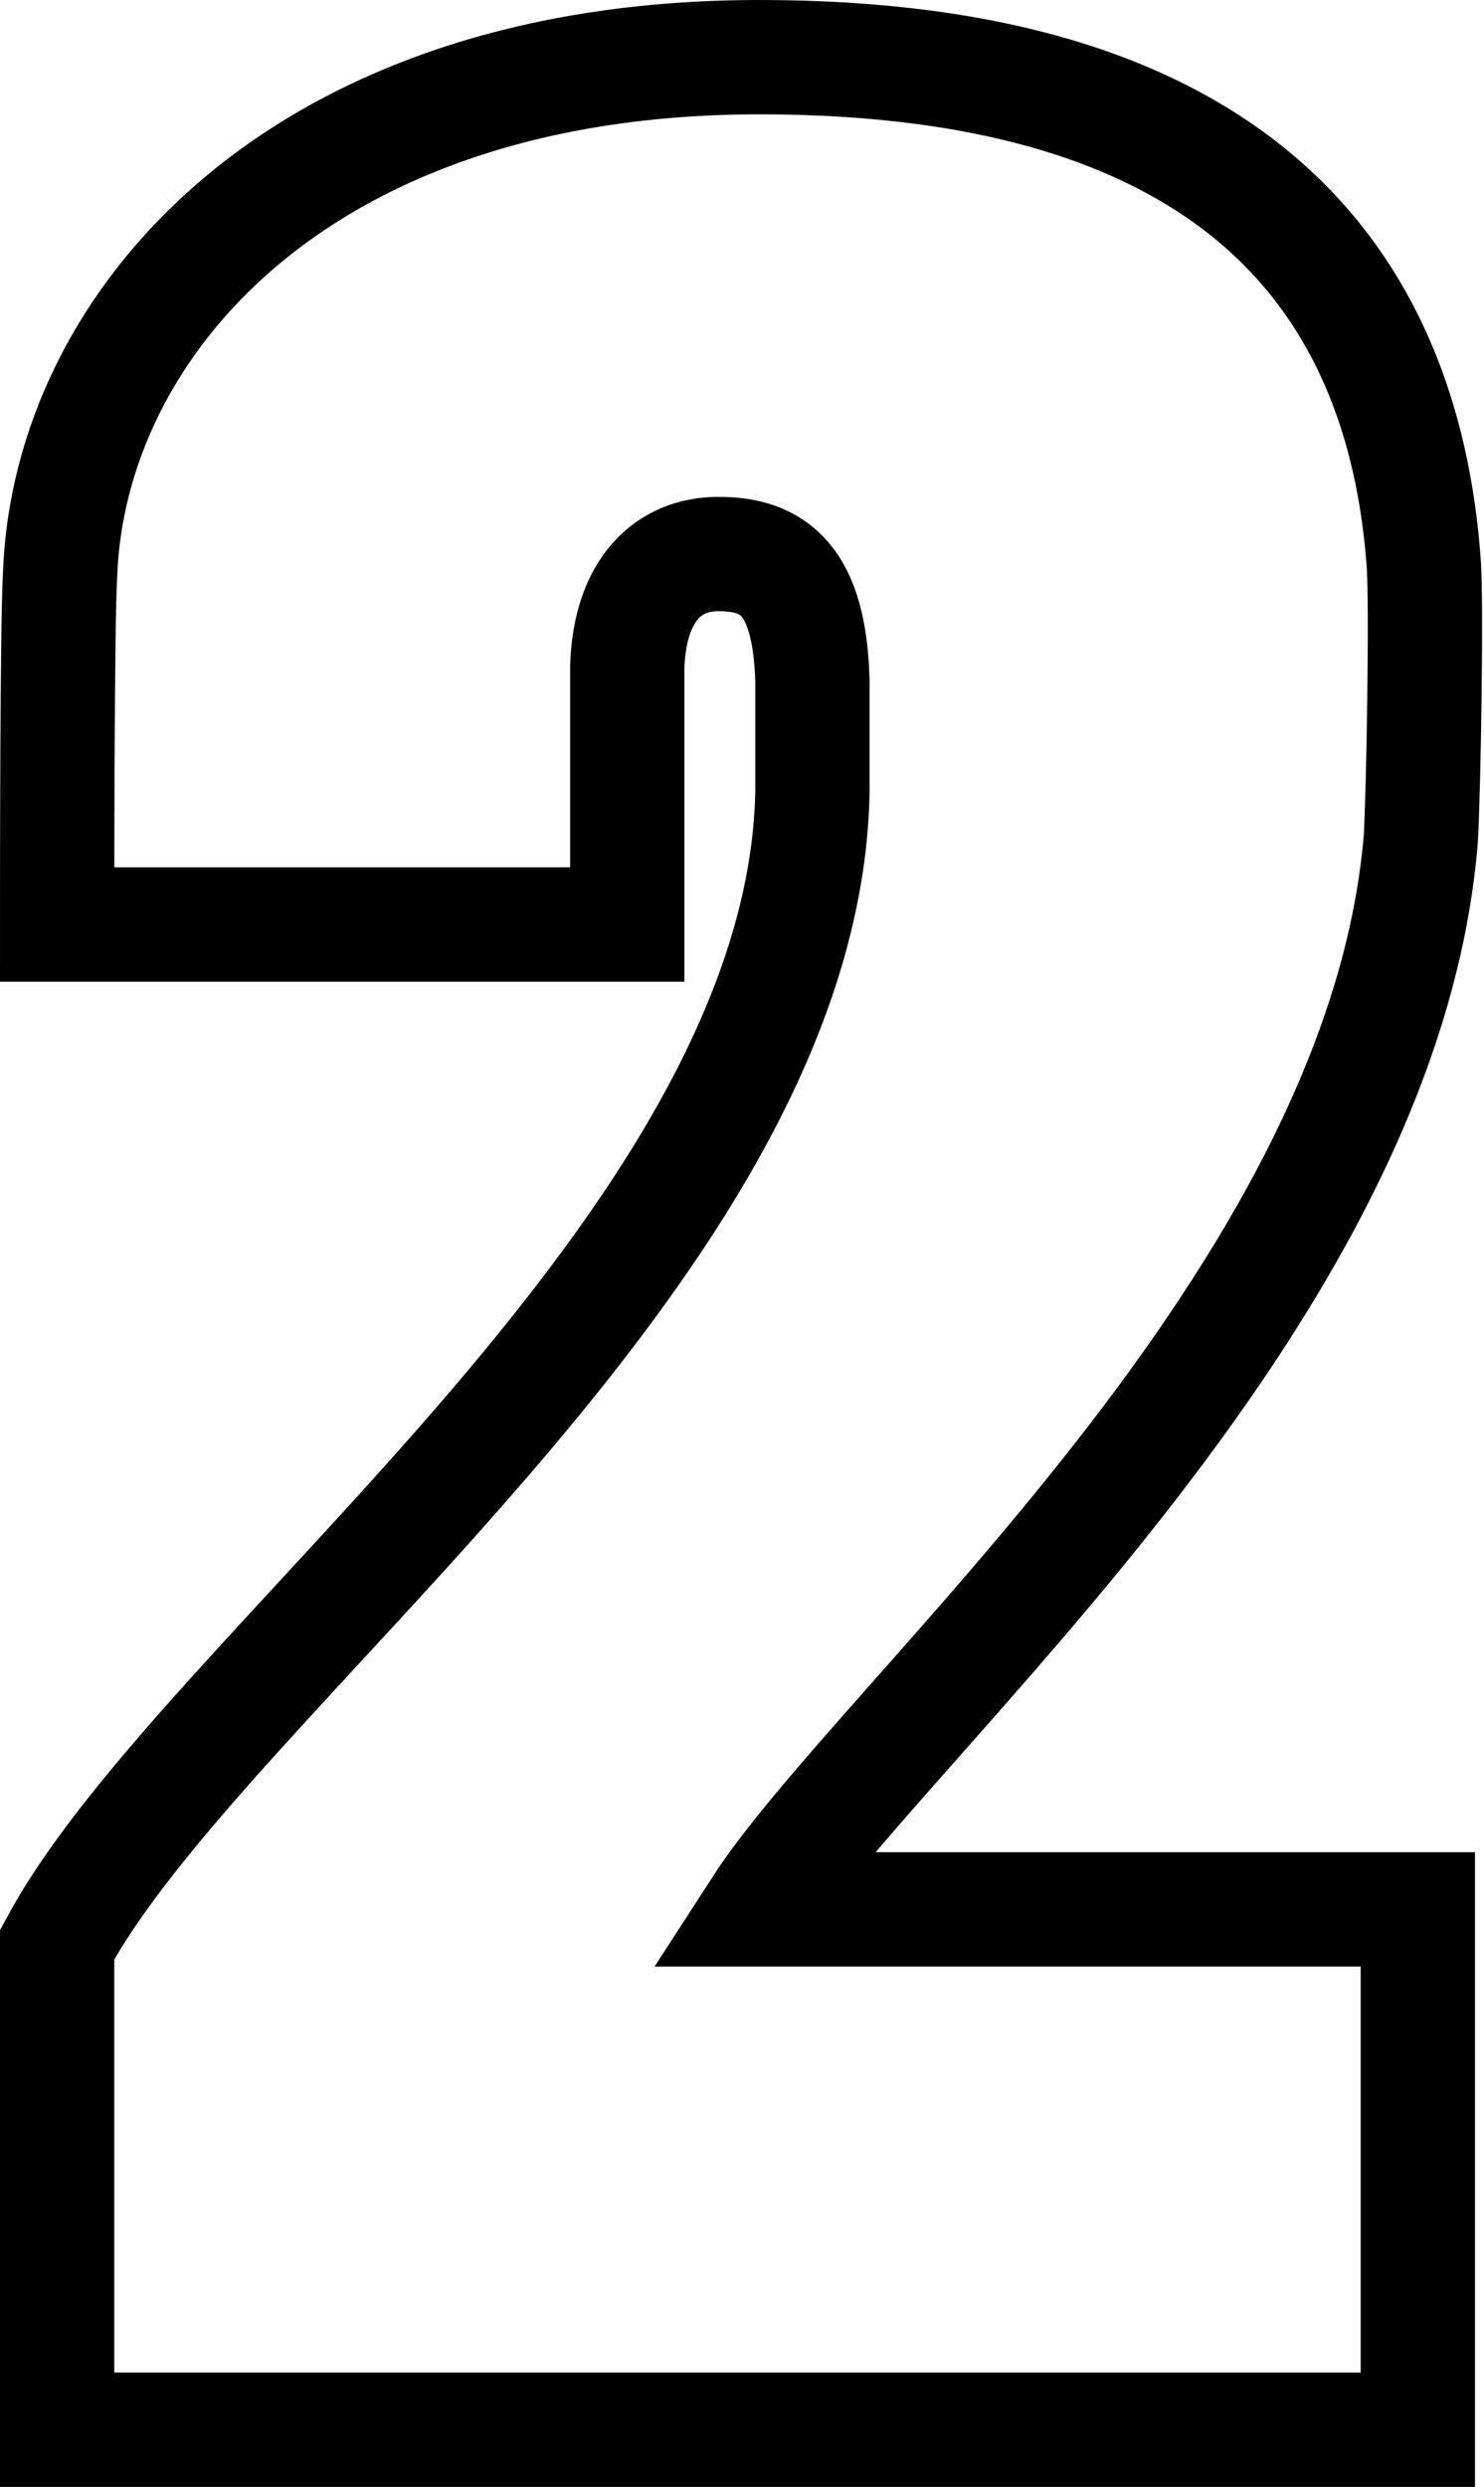
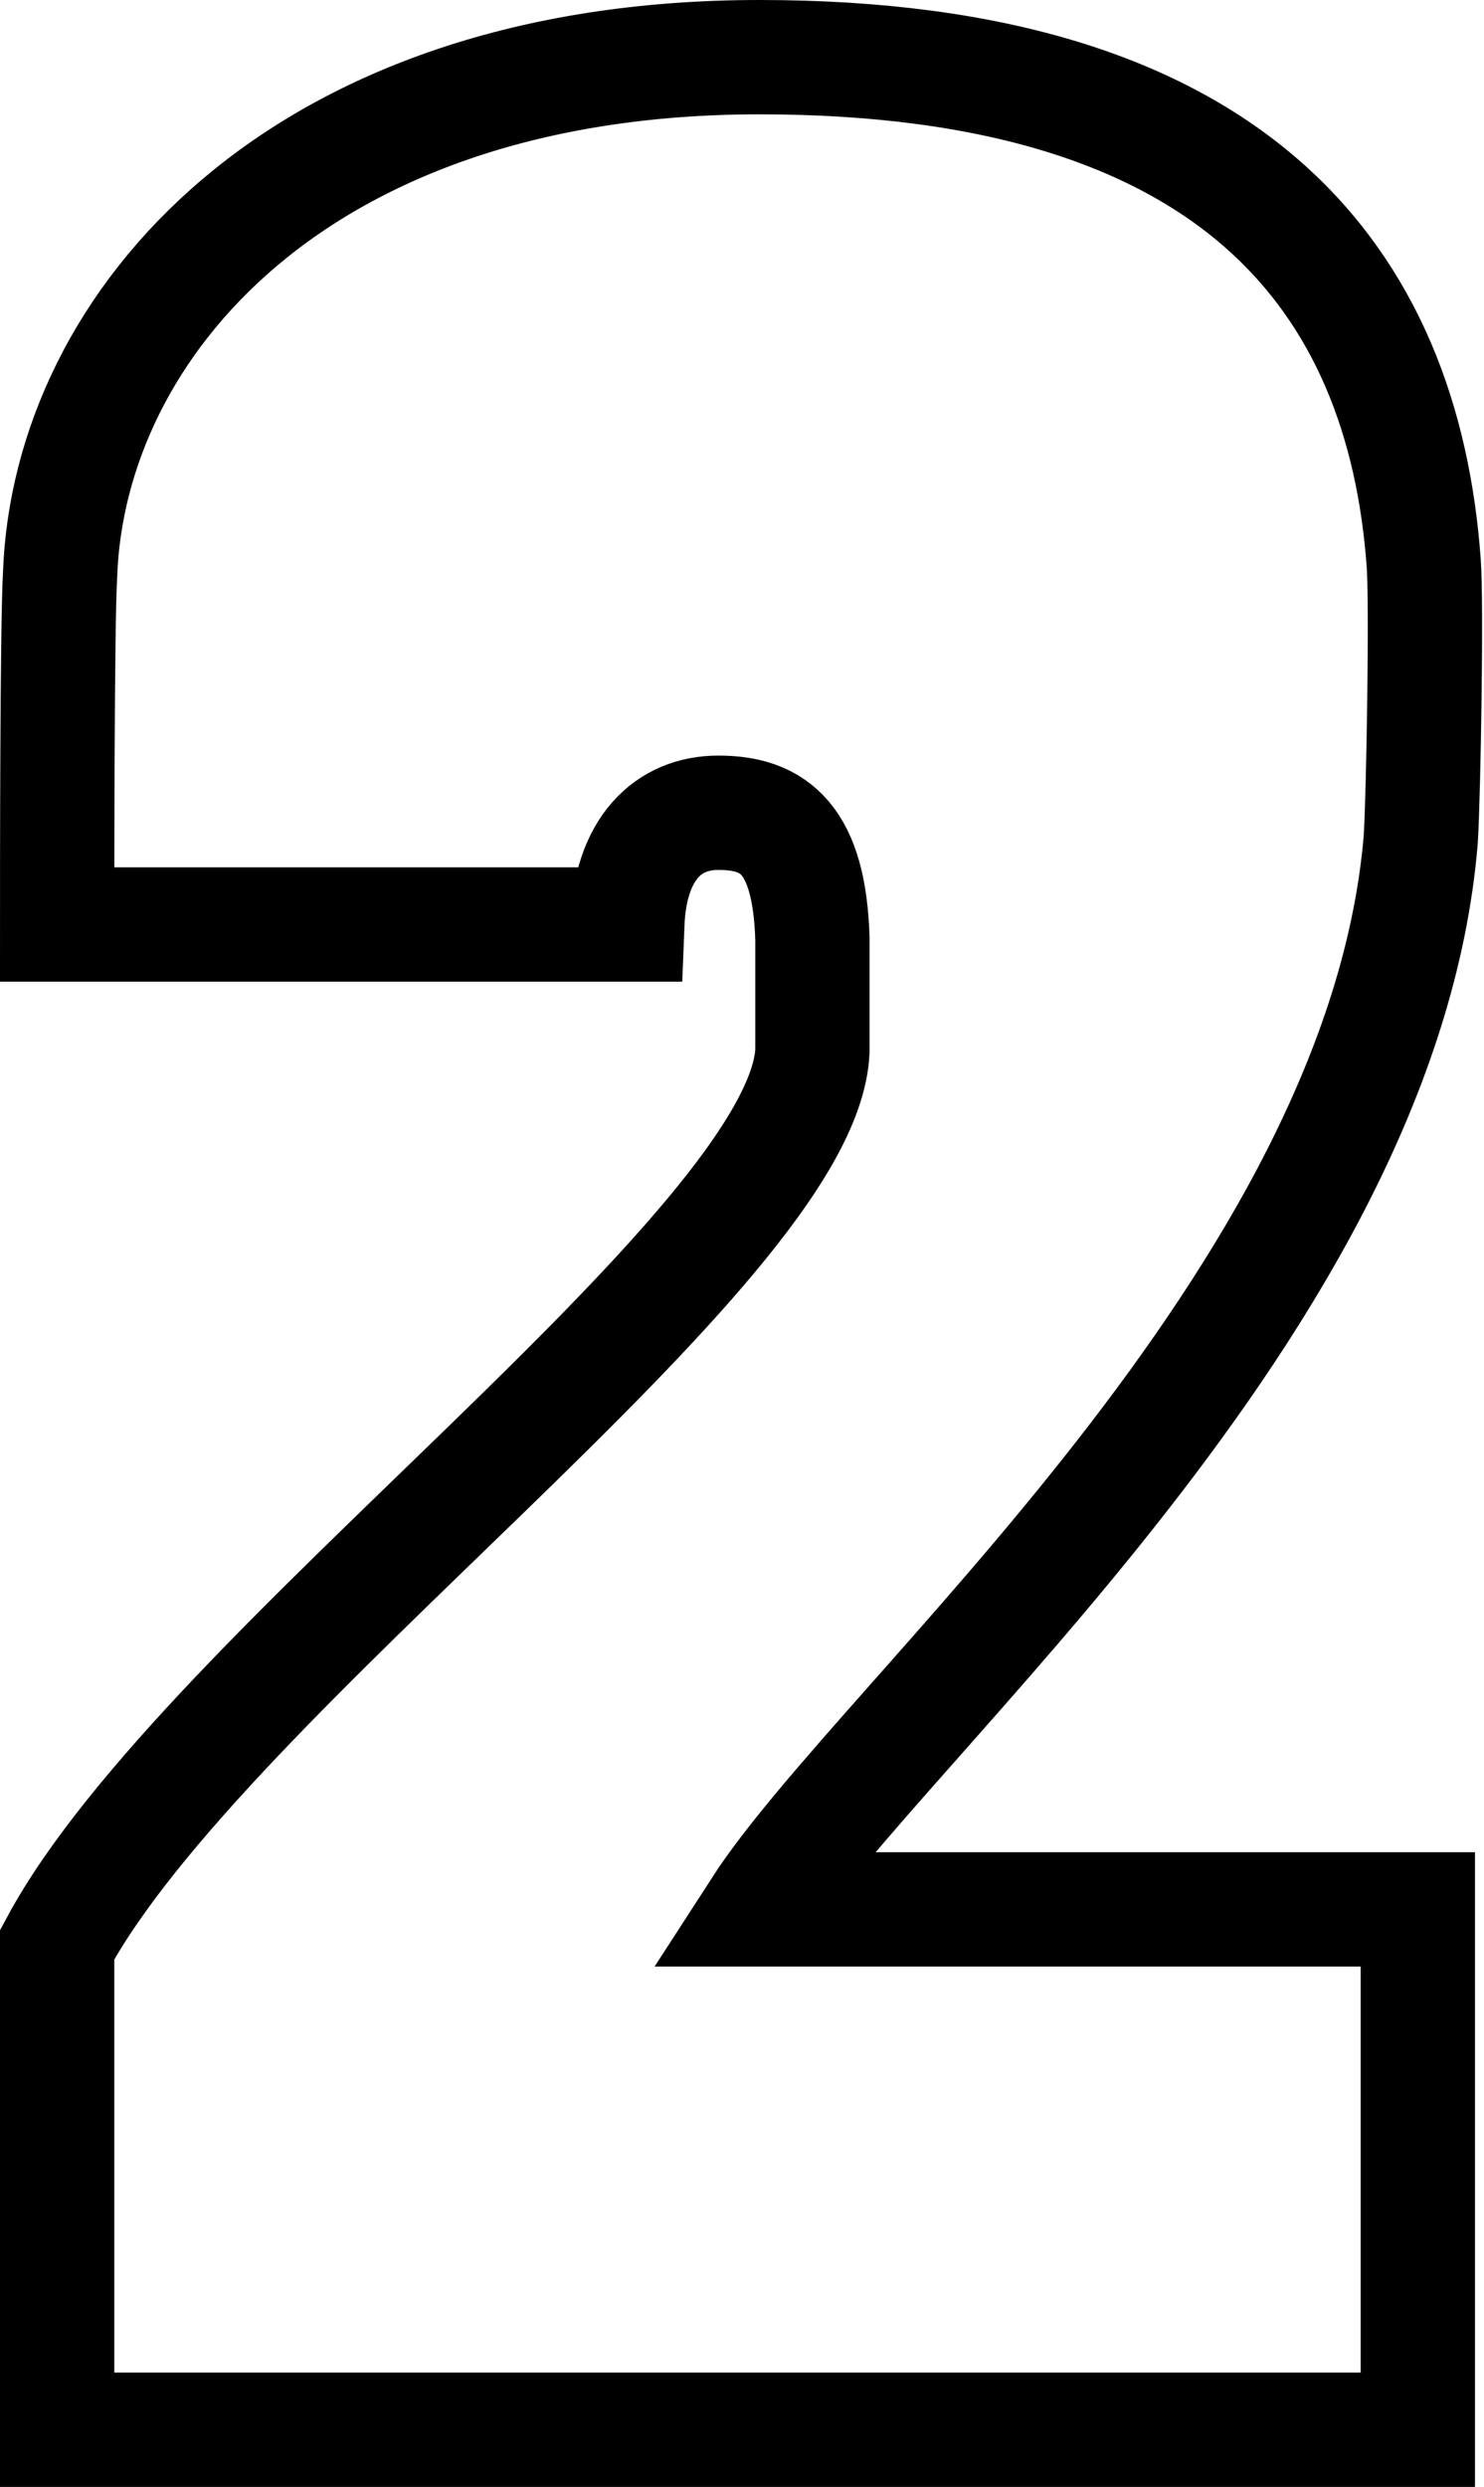
<svg xmlns="http://www.w3.org/2000/svg" width="90.893" height="152.26" viewBox="0 0 90.893 152.26">
-   <path id="Path_4514" data-name="Path 4514" d="M86.04,144V112.14H45.72c7.56-11.7,38.16-37.26,40.5-65.52.18-3.06.36-14.58.18-16.92C85.14,12.42,74.88-1.26,45.72-1.26c-28.26,0-42.3,16.38-42.84,31.68C2.7,33.48,2.7,48.96,2.7,51.84H37.62V36c.18-4.68,2.52-6.84,5.58-6.84,3.42,0,5.58,1.62,5.76,7.74v6.84C48.42,71.64,11.7,97.56,2.7,114.3V144Z" transform="translate(0.8 4.76)" fill="none" stroke="#000" stroke-linecap="round" stroke-width="7" />
+   <path id="Path_4514" data-name="Path 4514" d="M86.04,144V112.14H45.72c7.56-11.7,38.16-37.26,40.5-65.52.18-3.06.36-14.58.18-16.92C85.14,12.42,74.88-1.26,45.72-1.26c-28.26,0-42.3,16.38-42.84,31.68C2.7,33.48,2.7,48.96,2.7,51.84H37.62c.18-4.68,2.52-6.84,5.58-6.84,3.42,0,5.58,1.62,5.76,7.74v6.84C48.42,71.64,11.7,97.56,2.7,114.3V144Z" transform="translate(0.8 4.76)" fill="none" stroke="#000" stroke-linecap="round" stroke-width="7" />
</svg>